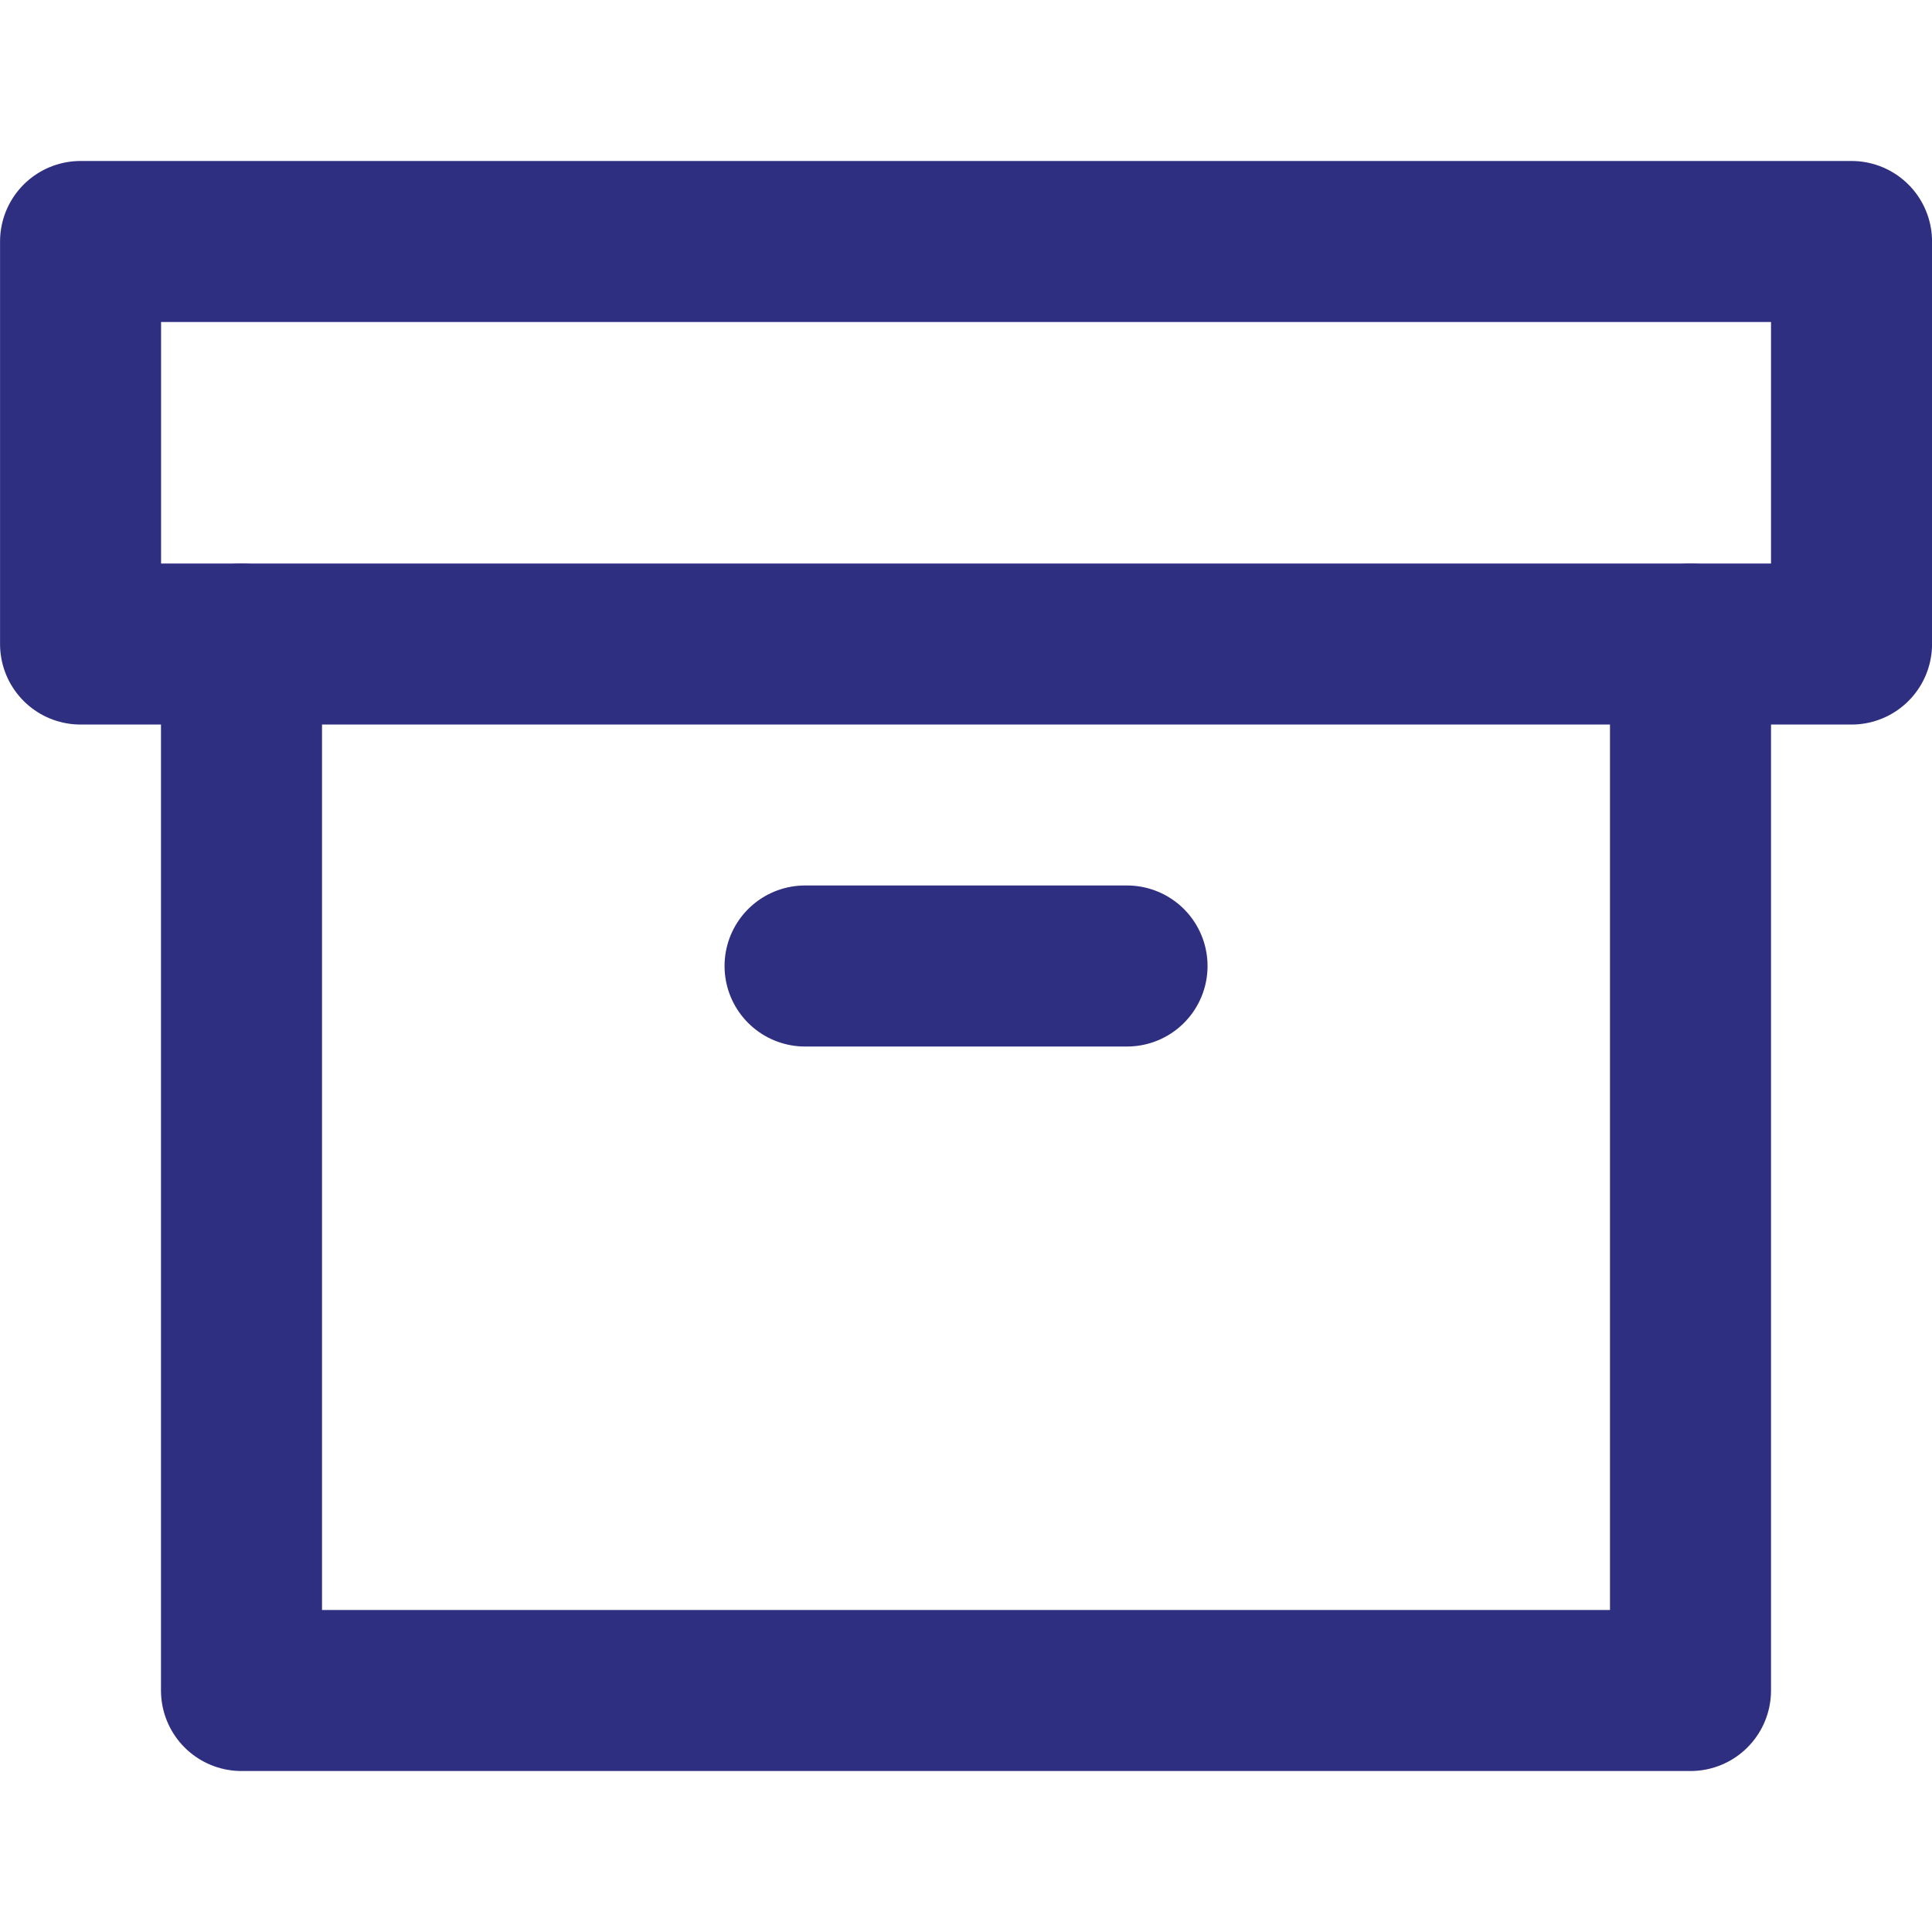
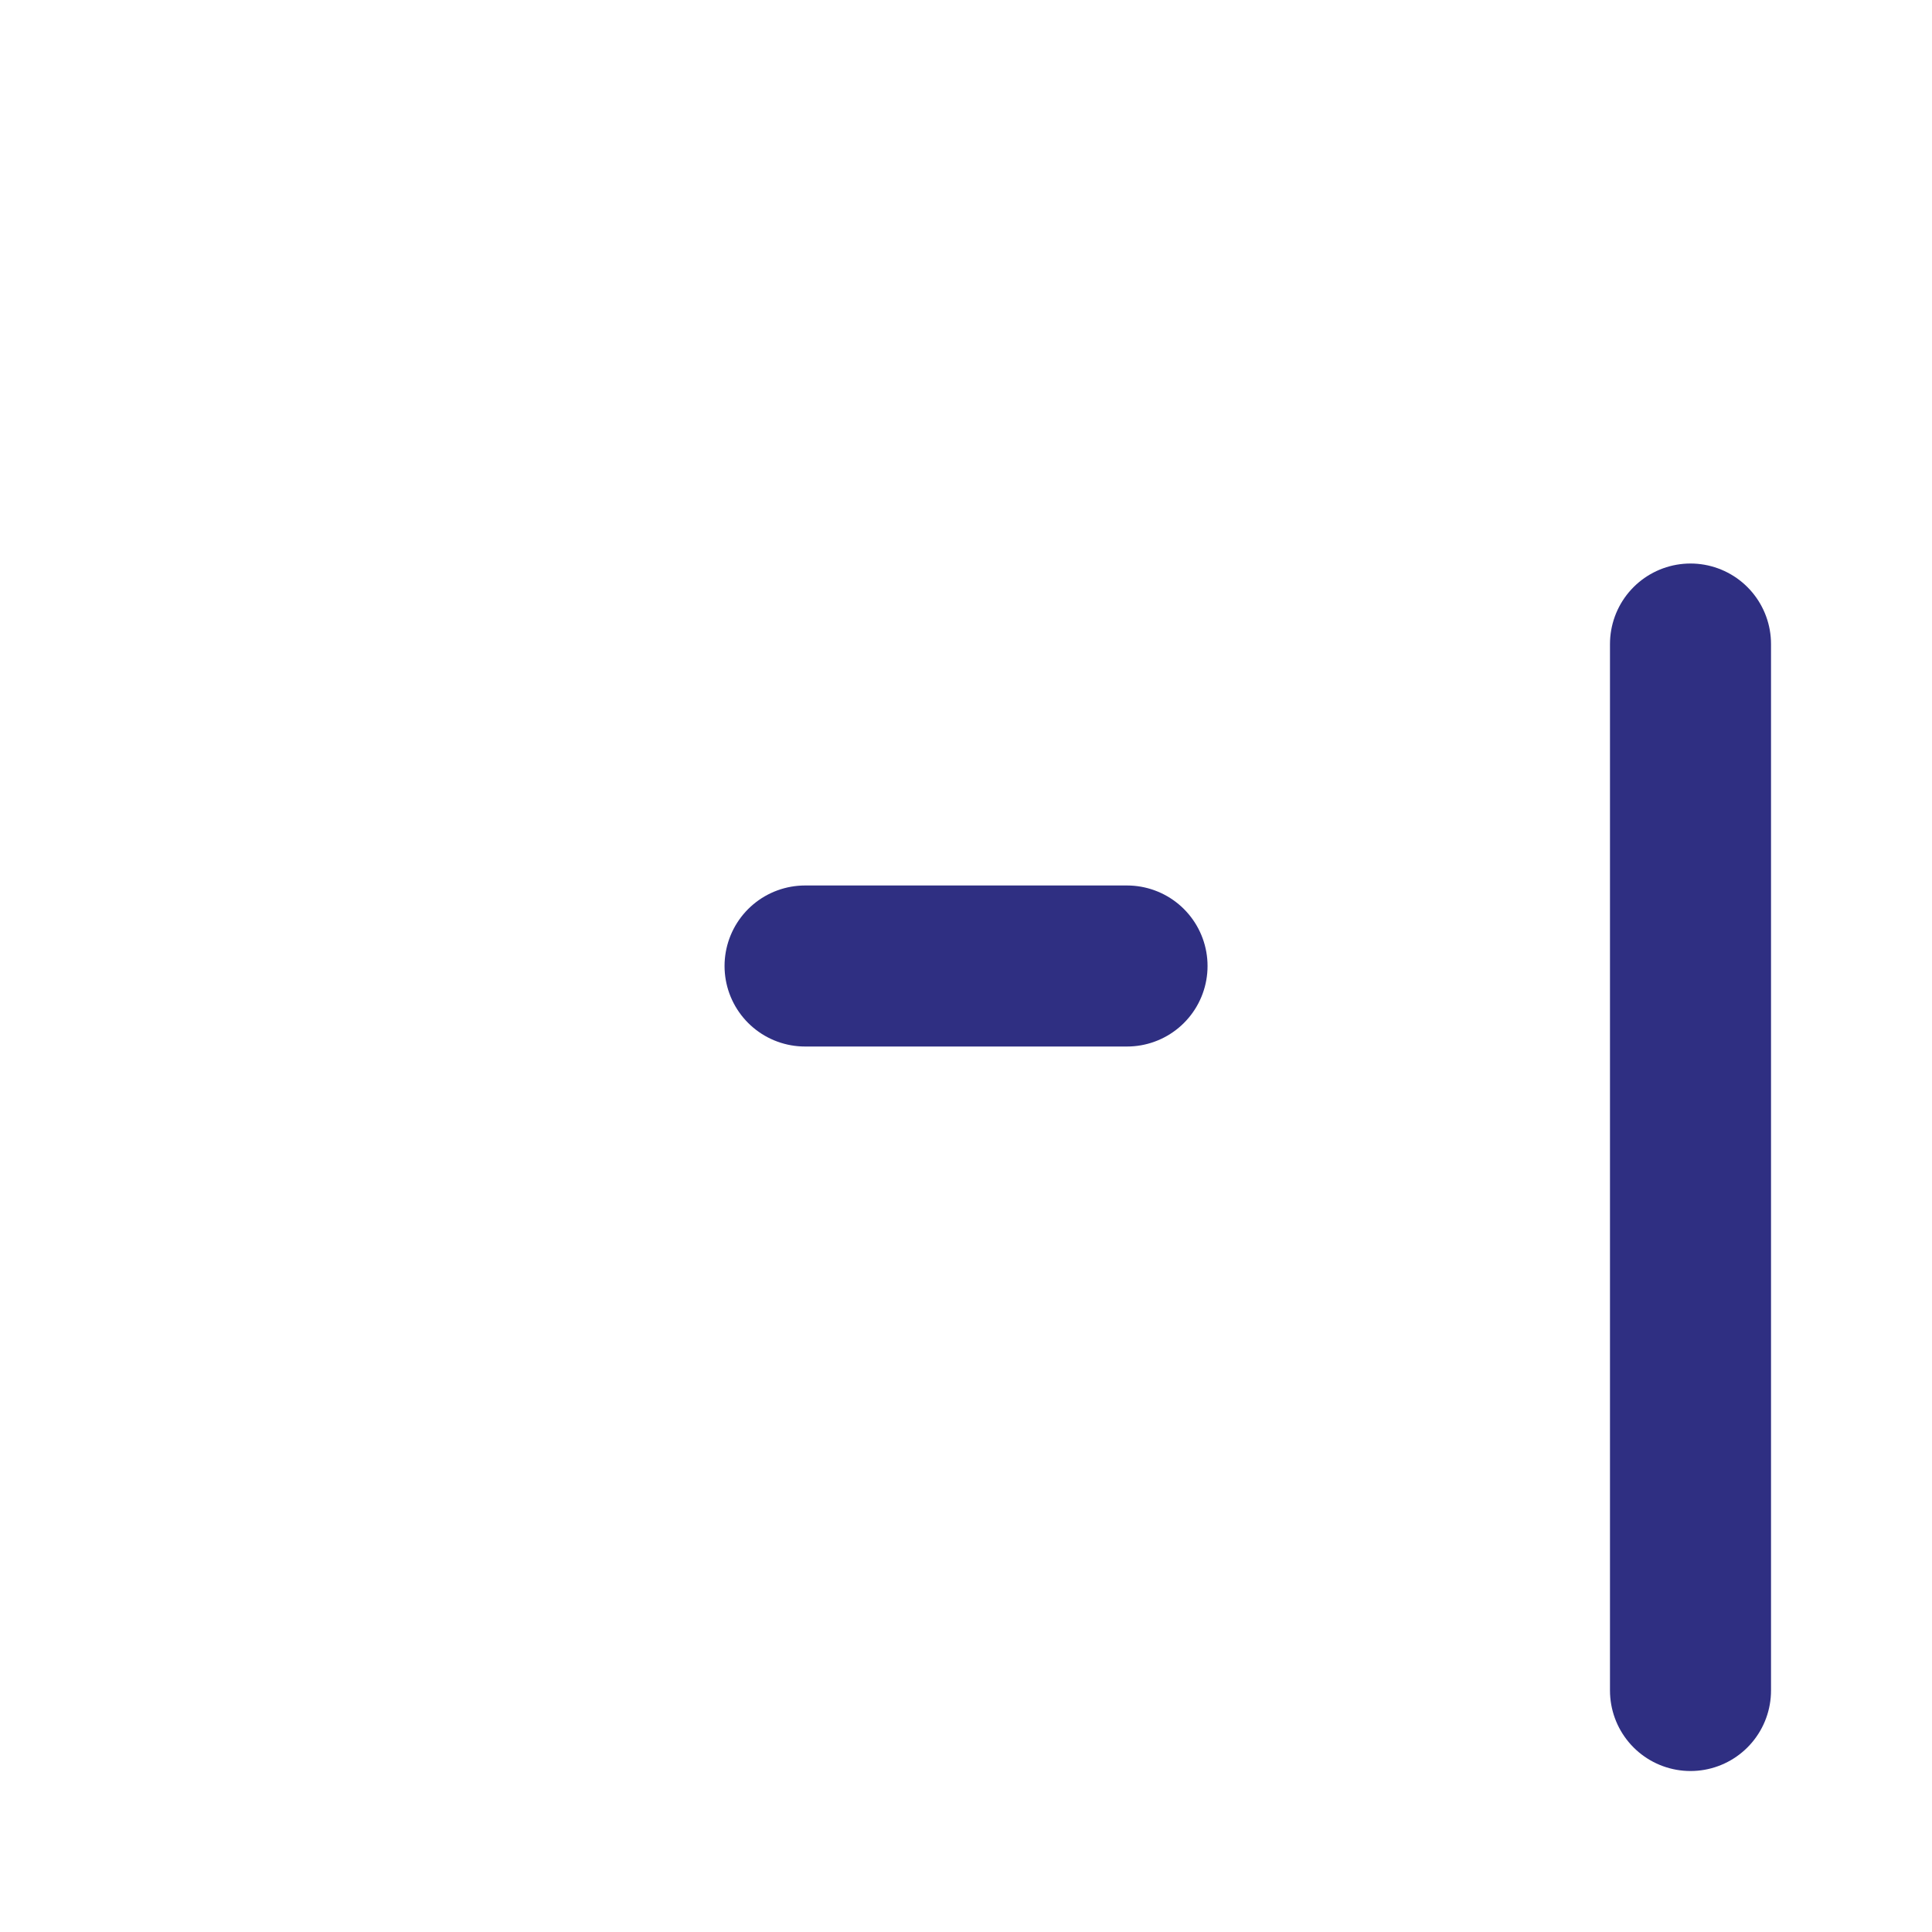
<svg xmlns="http://www.w3.org/2000/svg" width="20" height="20" viewBox="0 0 20 20" fill="none">
-   <path d="M17.5 6.667V17.5H2.5V6.667" stroke="#2F2F82" stroke-width="1.667" stroke-linecap="round" stroke-linejoin="round" />
-   <path d="M19.167 2.5H0.834V6.667H19.167V2.5Z" stroke="#2F2F82" stroke-width="1.667" stroke-linecap="round" stroke-linejoin="round" />
+   <path d="M17.5 6.667V17.5V6.667" stroke="#2F2F82" stroke-width="1.667" stroke-linecap="round" stroke-linejoin="round" />
  <path d="M8.334 10H11.667" stroke="#2F2F82" stroke-width="1.667" stroke-linecap="round" stroke-linejoin="round" />
</svg>